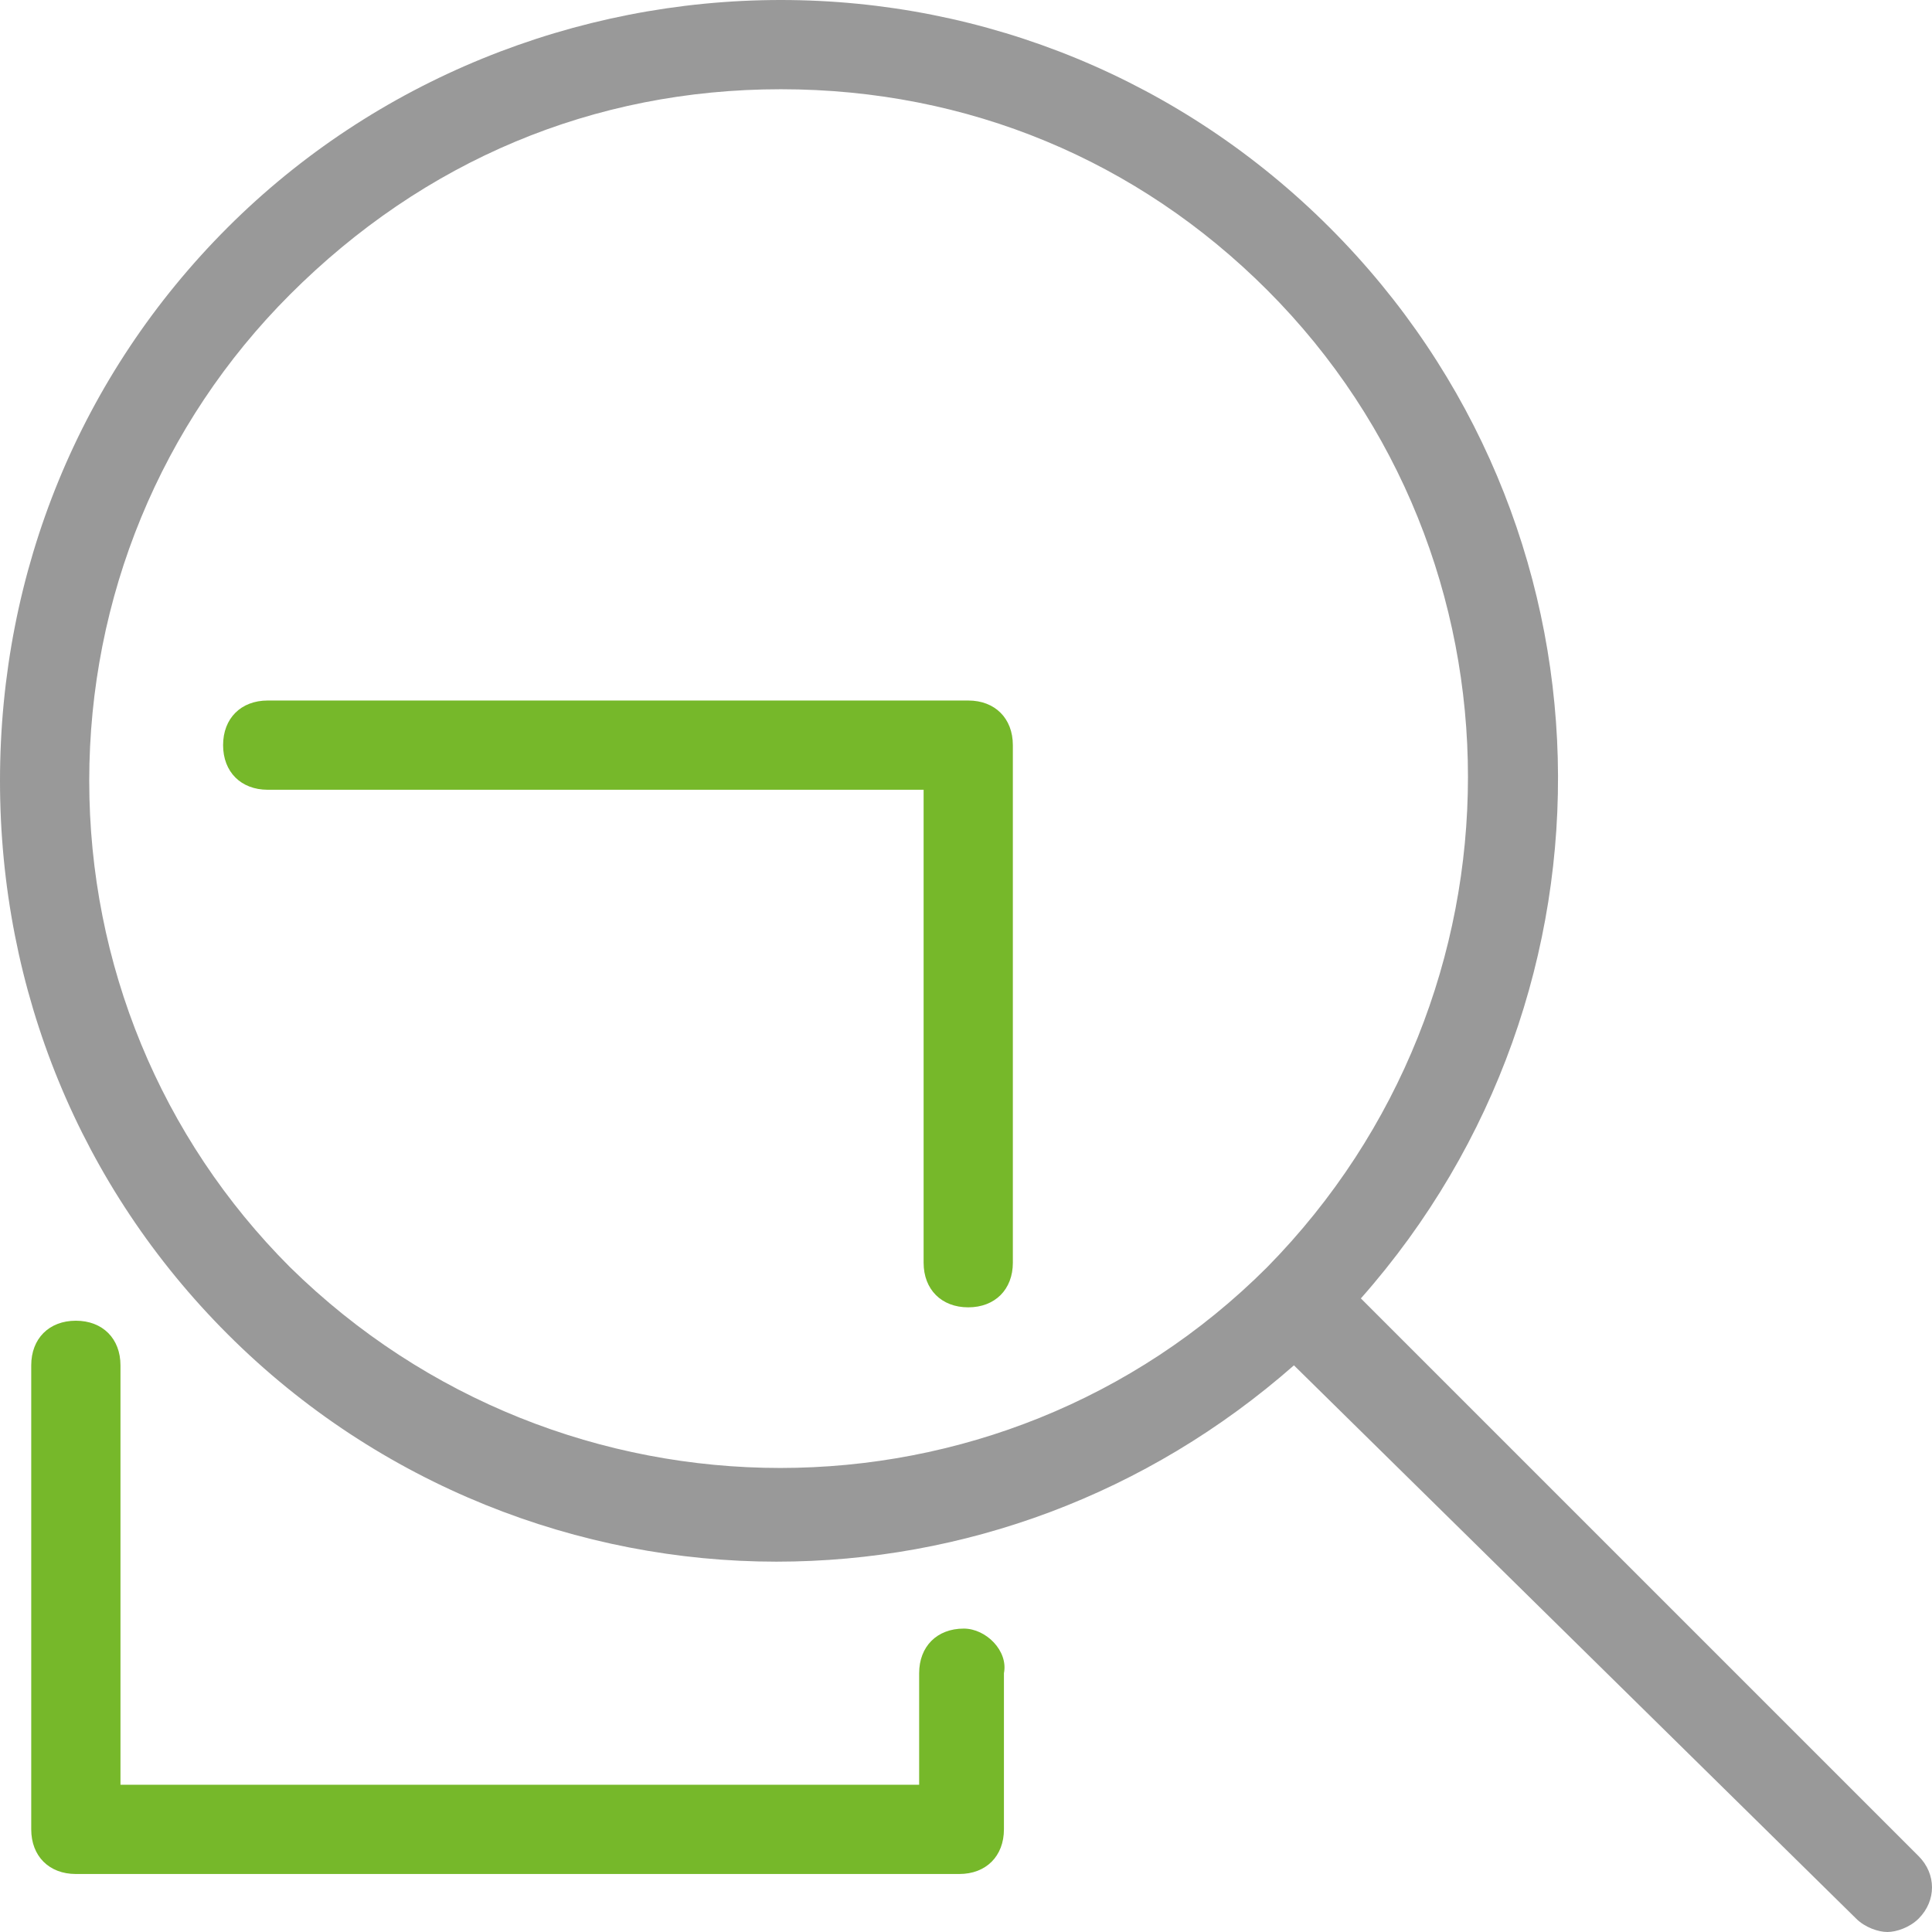
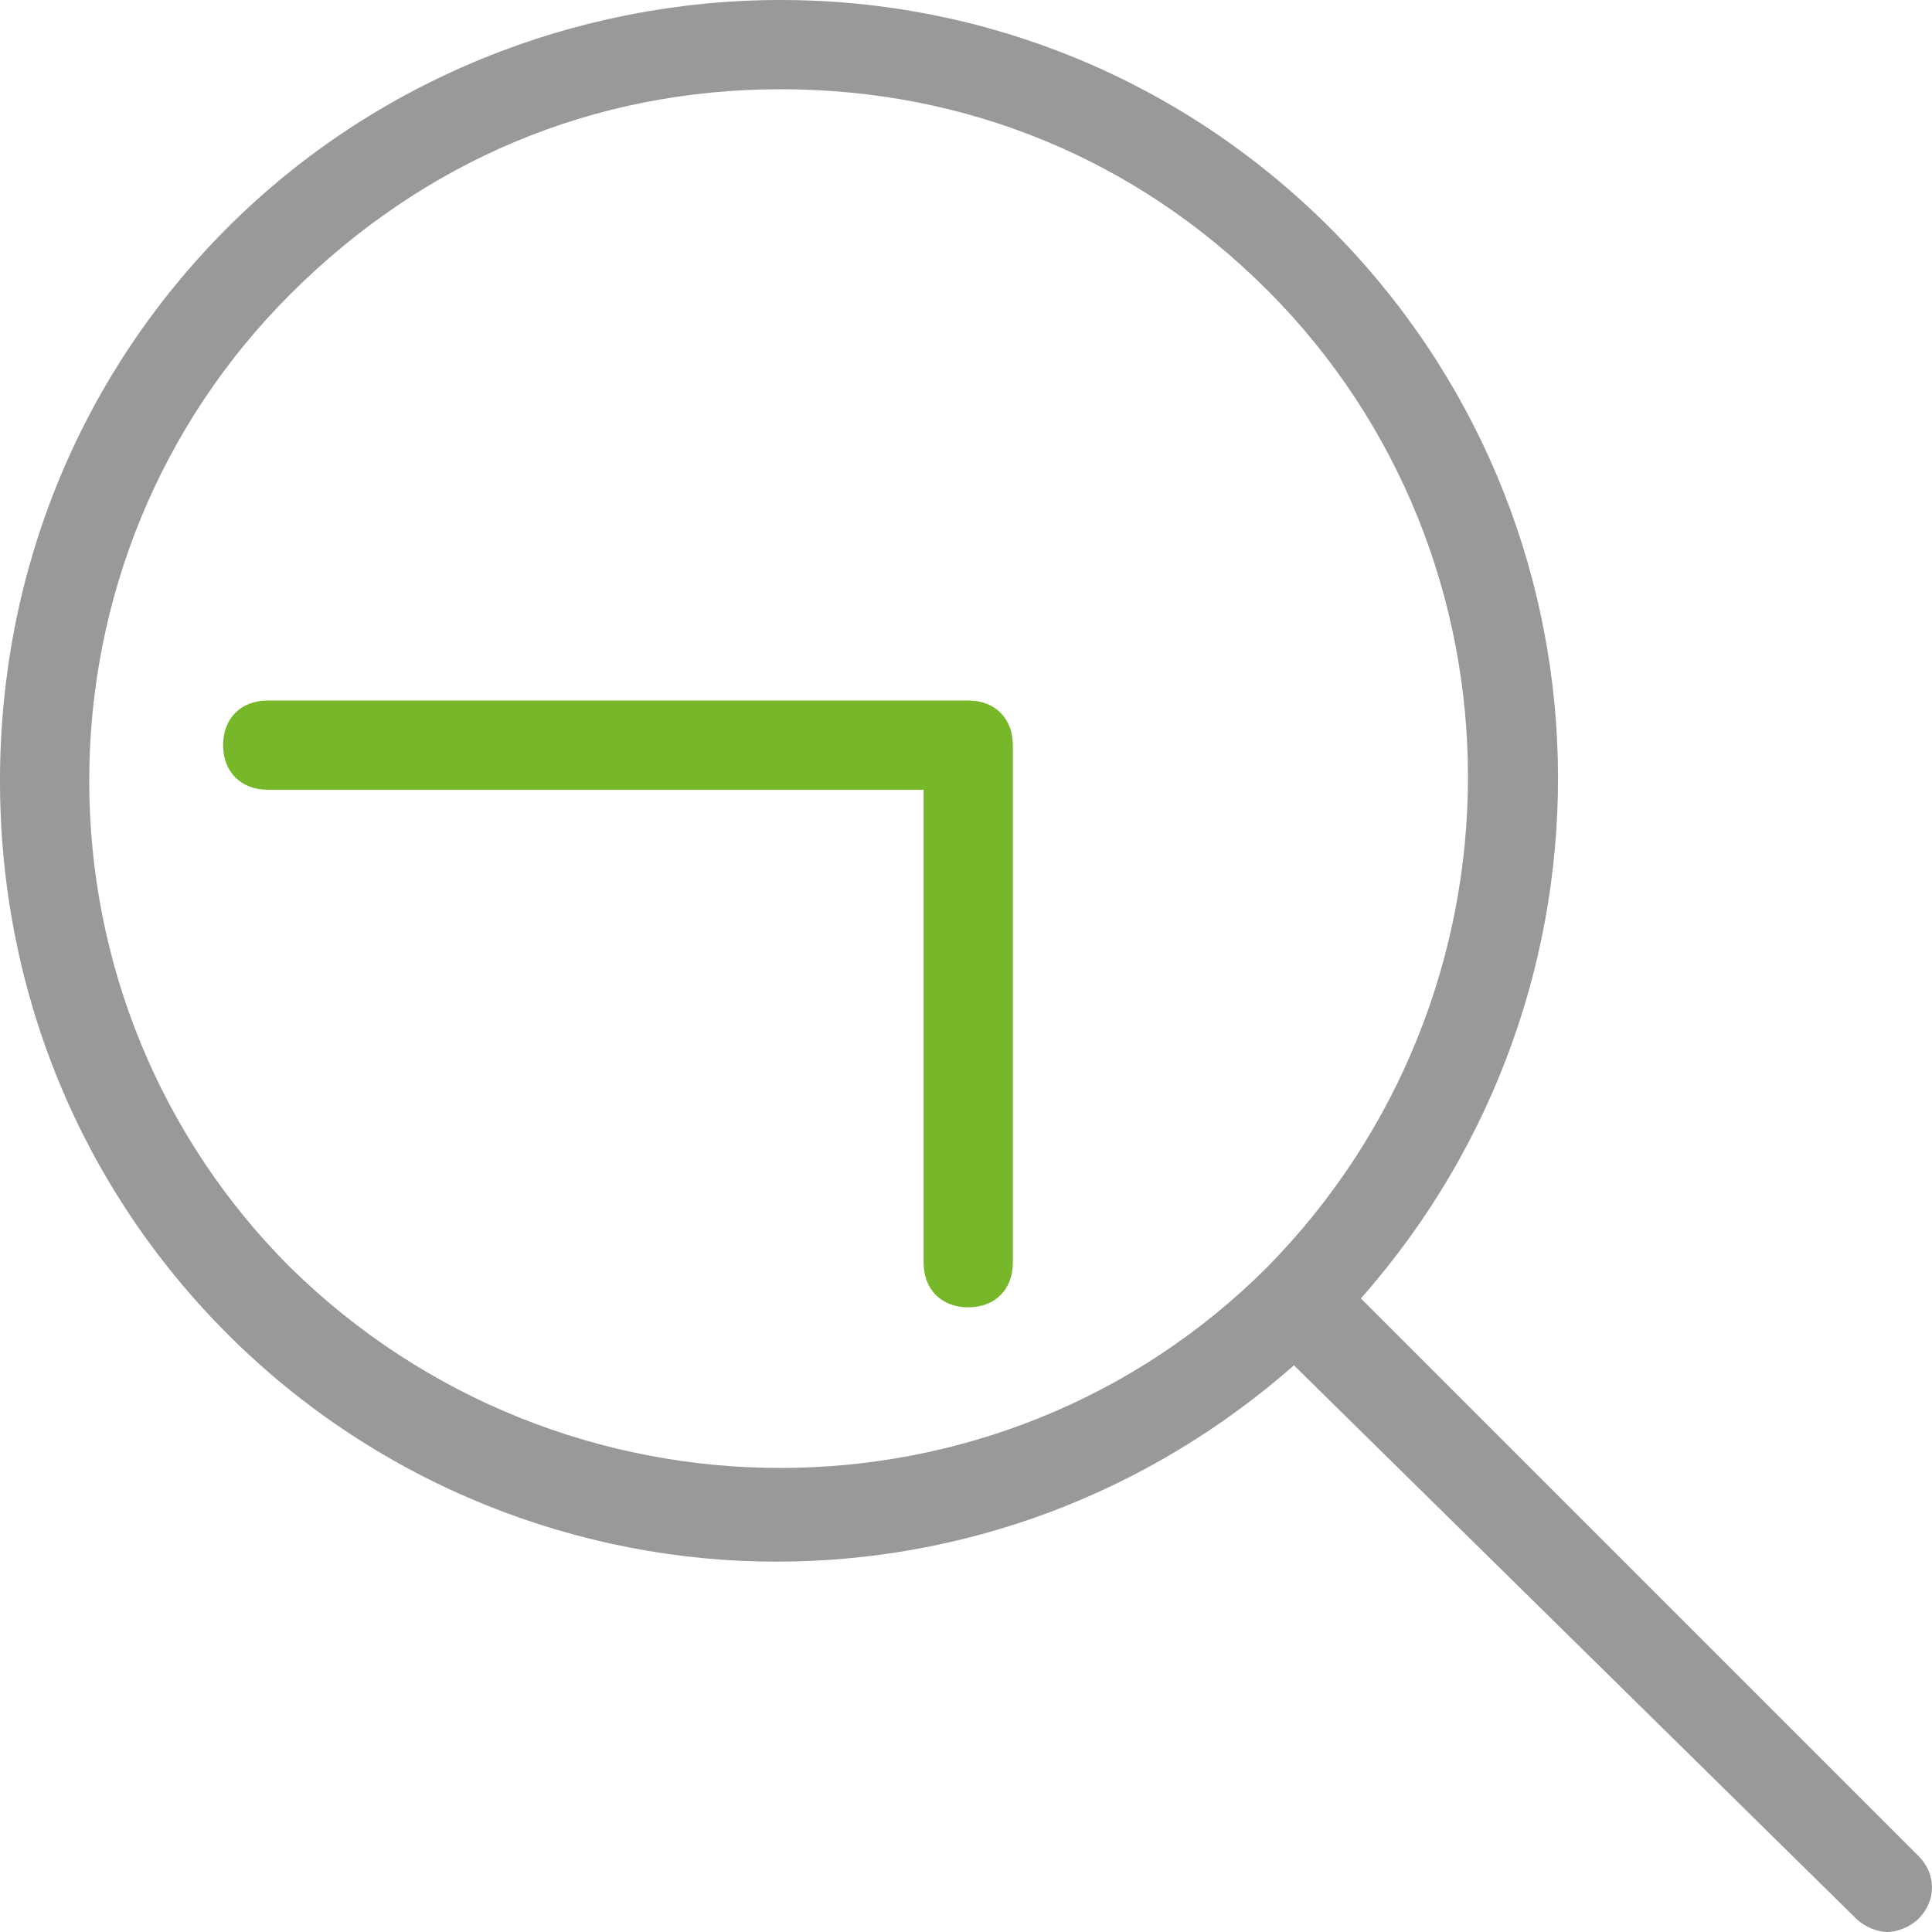
<svg xmlns="http://www.w3.org/2000/svg" id="Vrstva_1" x="0px" y="0px" viewBox="0 0 43.3 43.3" style="enable-background:new 0 0 43.3 43.3;" xml:space="preserve">
  <style type="text/css"> .st0{fill:none;} .st1{fill:#999999;} .st2{fill:#76B82A;} </style>
  <g>
-     <path class="st0" d="M28.4,6.5C25.5,3.6,21.6,2,17.5,2s-8,1.6-10.9,4.5C3.6,9.5,2,13.3,2,17.5c0,4.1,1.6,8,4.5,10.9 c6,6,15.8,6,21.9,0C34.4,22.4,34.4,12.6,28.4,6.5z M22.7,28.3c0,0.6-0.4,1-1,1s-1-0.4-1-1V17.7H6c-0.6,0-1-0.4-1-1s0.4-1,1-1h15.7 c0.6,0,1,0.4,1,1V28.3z" />
+     <path class="st0" d="M28.4,6.5C25.5,3.6,21.6,2,17.5,2s-8,1.6-10.9,4.5C3.6,9.5,2,13.3,2,17.5c0,4.1,1.6,8,4.5,10.9 c6,6,15.8,6,21.9,0C34.4,22.4,34.4,12.6,28.4,6.5z c0,0.6-0.4,1-1,1s-1-0.4-1-1V17.7H6c-0.6,0-1-0.4-1-1s0.4-1,1-1h15.7 c0.6,0,1,0.4,1,1V28.3z" />
    <path class="st1" d="M43,41.6L30.5,29.1c6.1-6.9,5.9-17.4-0.7-24C26.5,1.8,22.1,0,17.5,0S8.4,1.8,5.1,5.1S0,12.8,0,17.5 s1.8,9.1,5.1,12.4c3.4,3.4,7.9,5.1,12.3,5.1c4.2,0,8.3-1.5,11.6-4.4L41.6,43c0.2,0.2,0.5,0.3,0.7,0.3s0.5-0.1,0.7-0.3 C43.4,42.6,43.4,42,43,41.6z M6.5,28.4C3.6,25.5,2,21.6,2,17.5c0-4.1,1.6-8,4.5-10.9C9.5,3.6,13.3,2,17.5,2s8,1.6,10.9,4.5 c6,6,6,15.8,0,21.9C22.4,34.4,12.6,34.4,6.5,28.4z" />
    <path class="st2" d="M21.7,15.7H6c-0.6,0-1,0.4-1,1s0.4,1,1,1h14.7v10.6c0,0.6,0.4,1,1,1s1-0.4,1-1V16.7 C22.7,16.1,22.3,15.7,21.7,15.7z" />
-     <path class="st2" d="M21.6,36.5c-0.6,0-1,0.4-1,1v2.5H2.7v-9.4c0-0.6-0.4-1-1-1s-1,0.4-1,1v10.4c0,0.6,0.4,1,1,1h19.8 c0.6,0,1-0.4,1-1v-3.5C22.6,37,22.1,36.5,21.6,36.5z" />
  </g>
</svg>